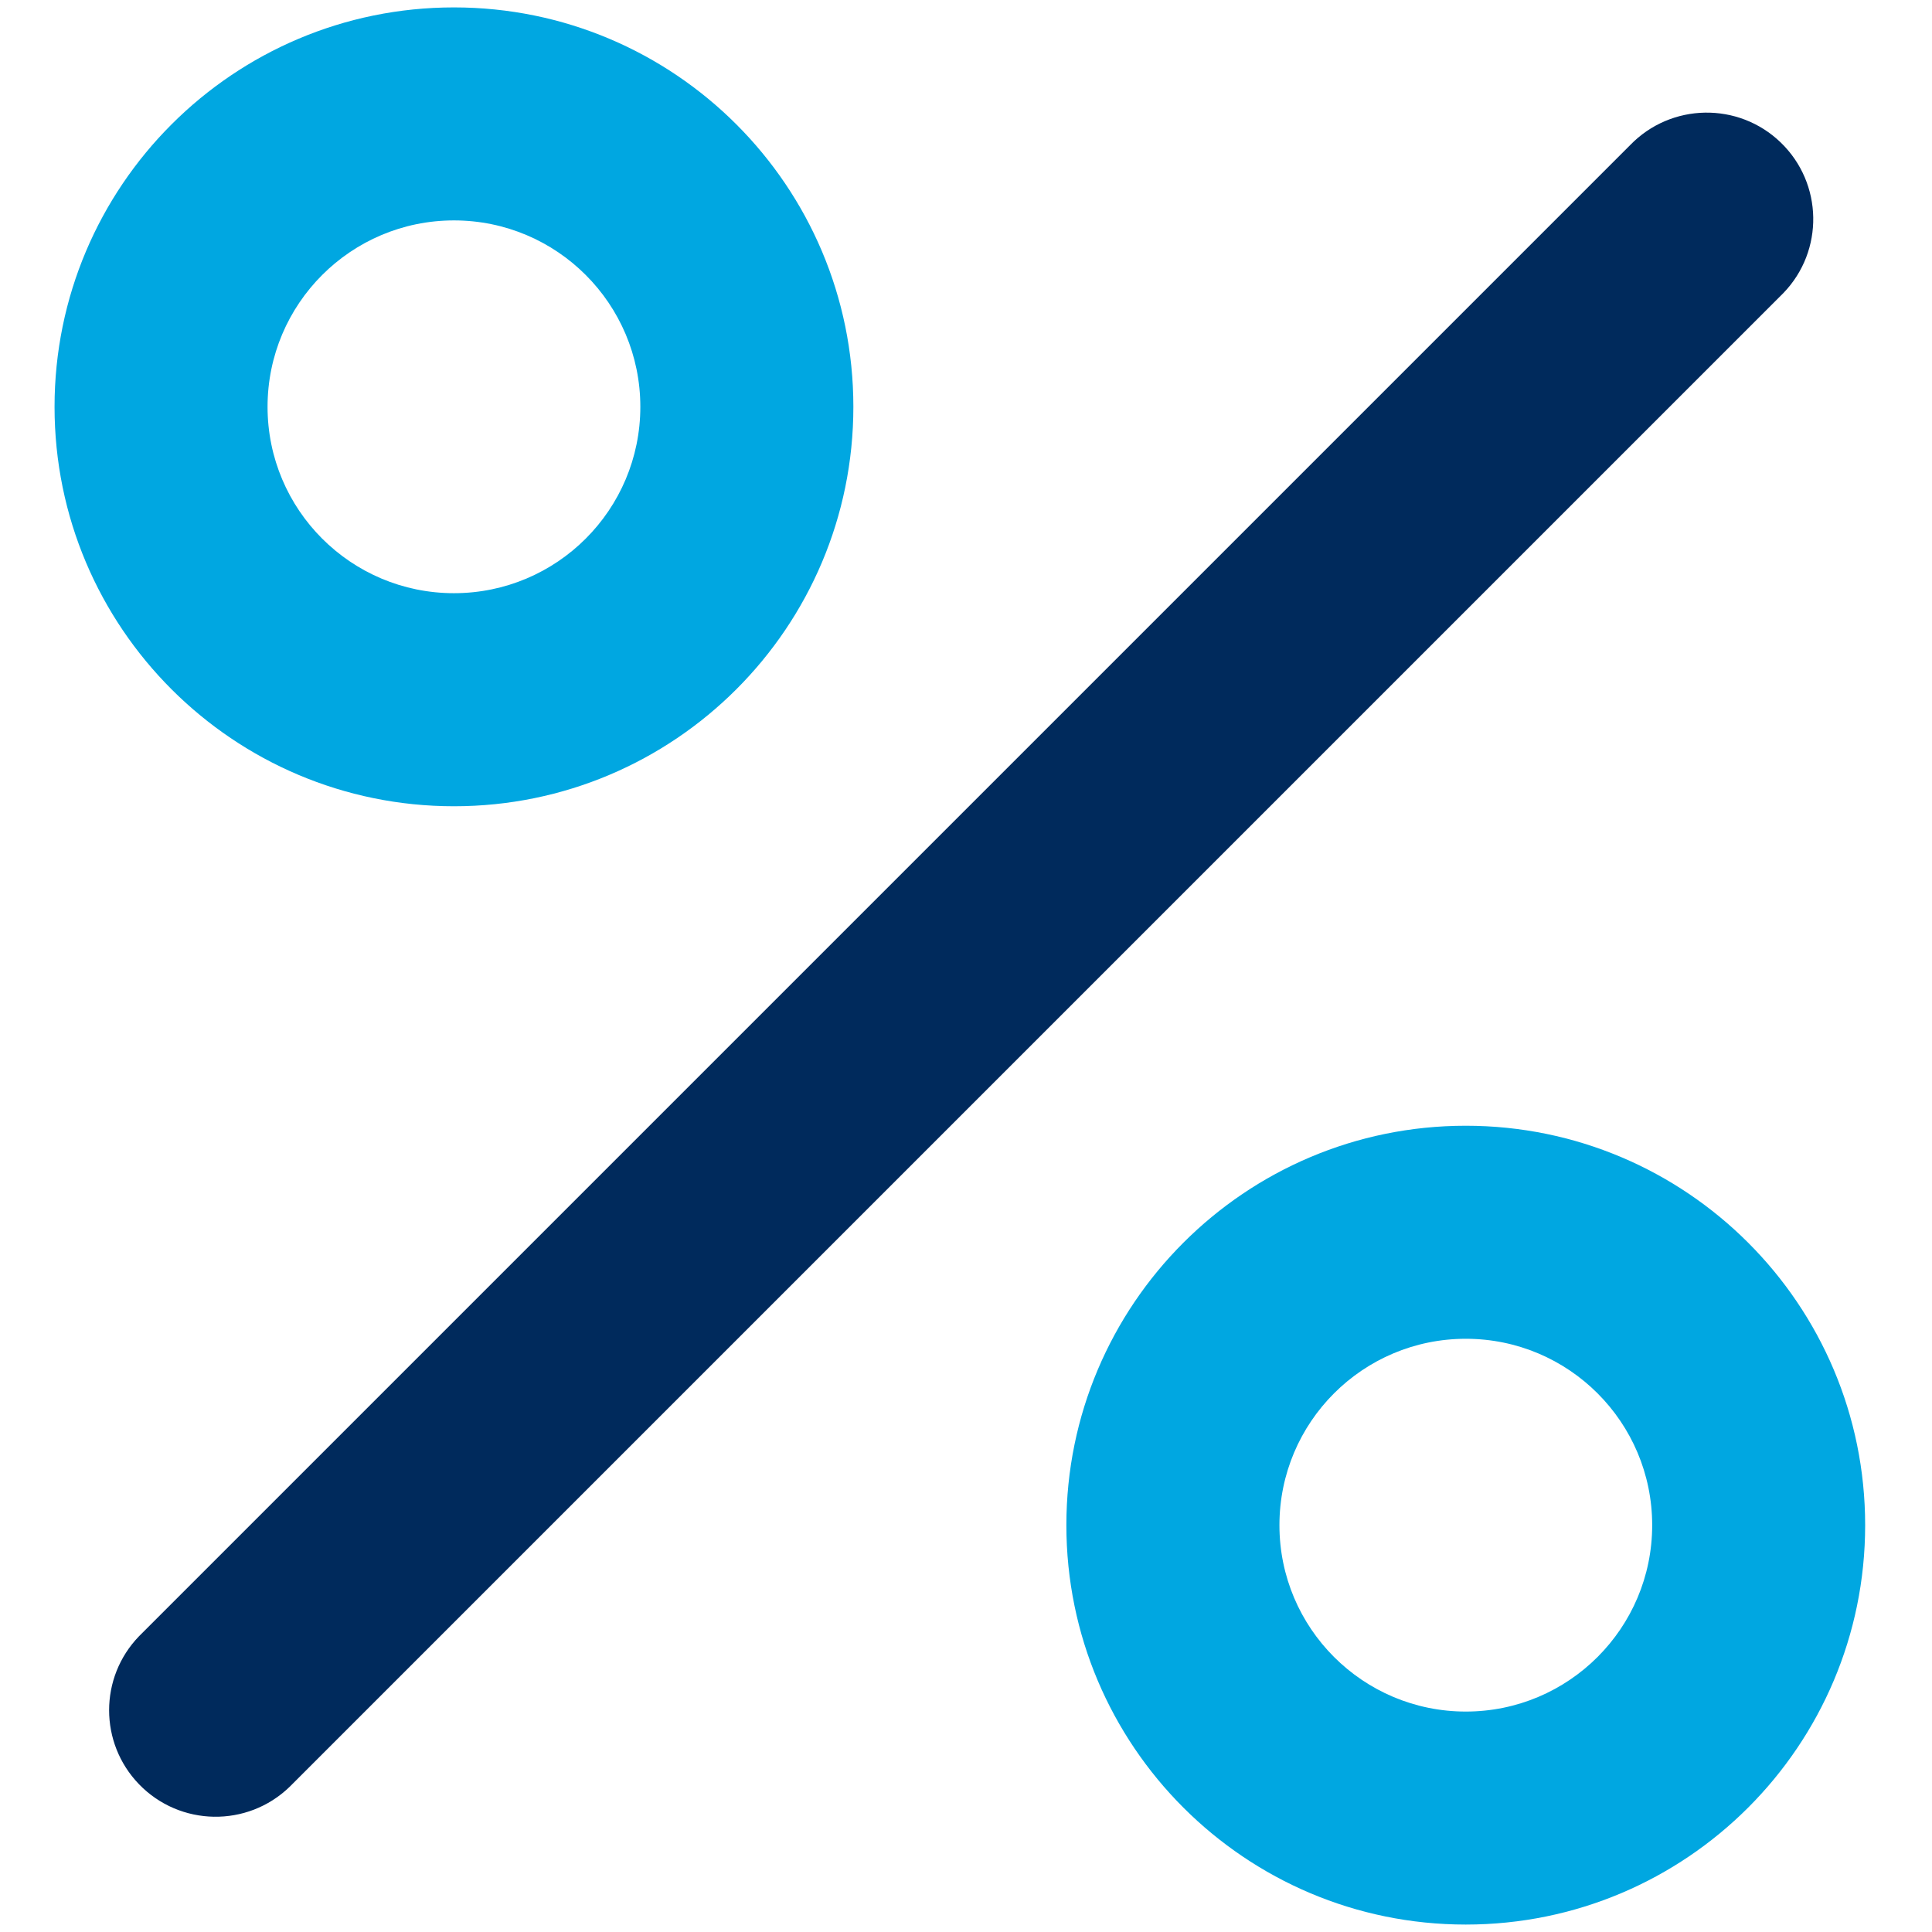
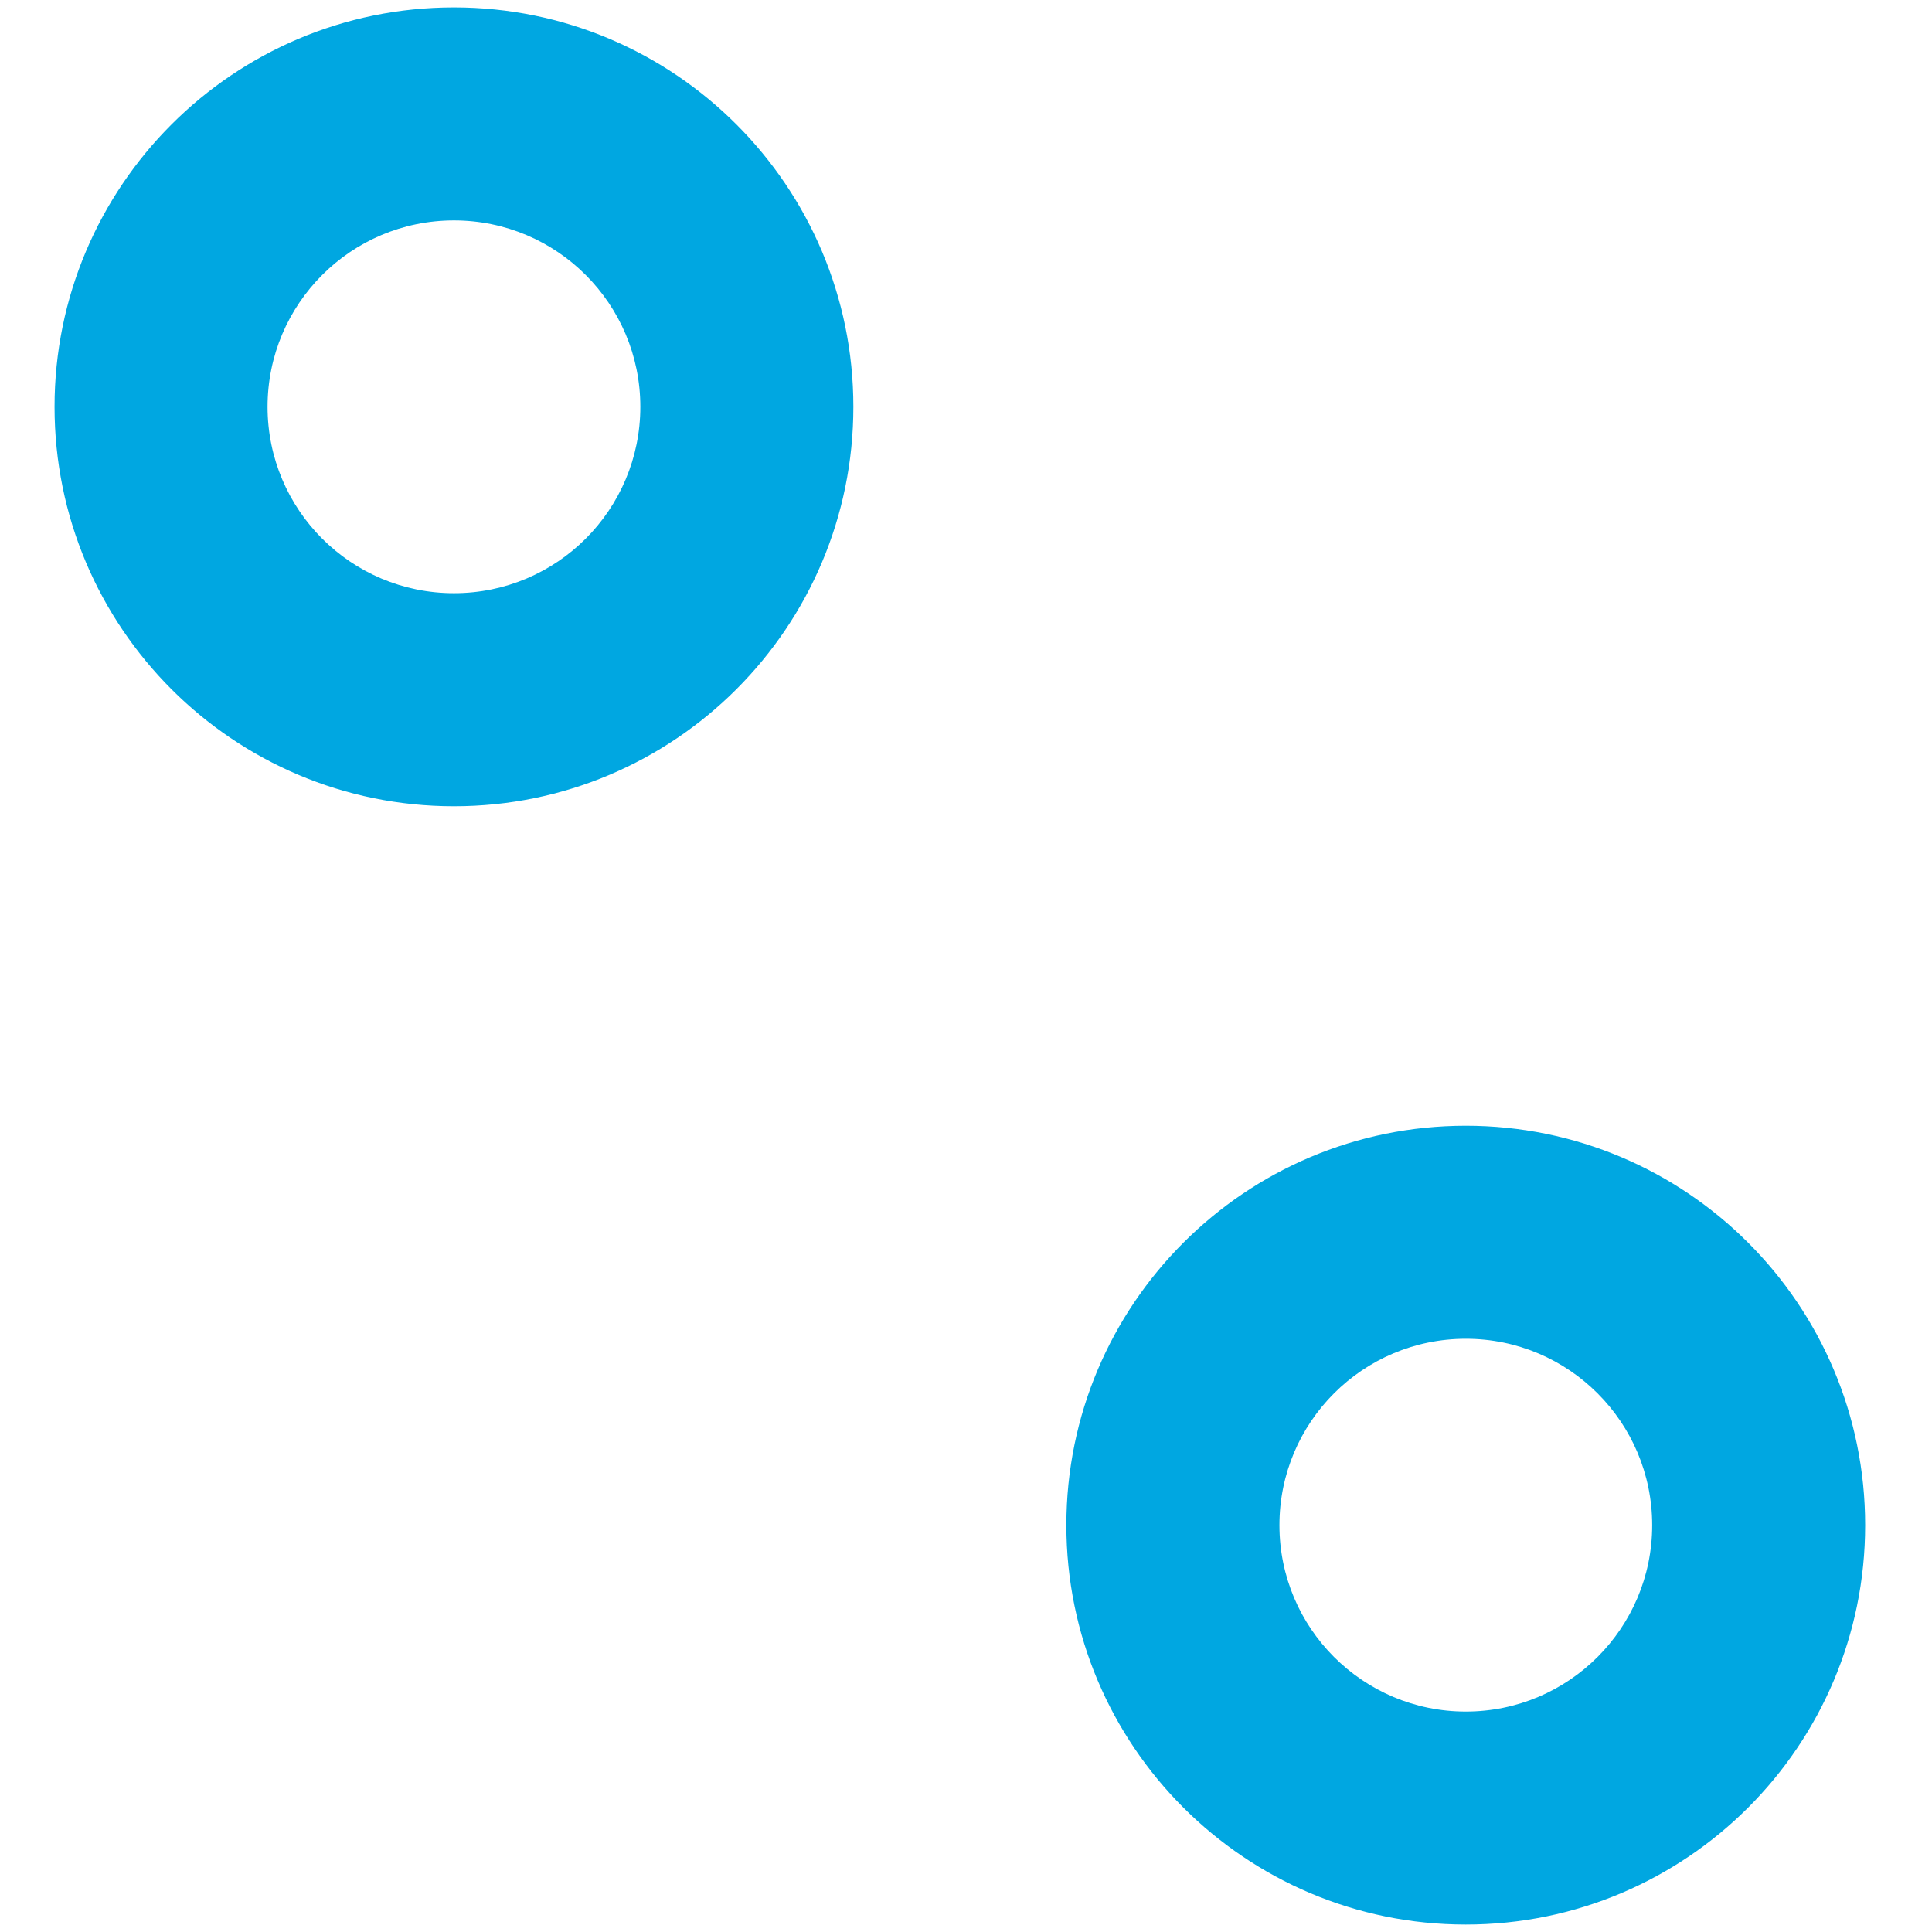
<svg xmlns="http://www.w3.org/2000/svg" version="1.1" id="Layer_1" x="0px" y="0px" width="60px" height="60px" viewBox="0 0 60 60" enable-background="new 0 0 60 60" xml:space="preserve">
  <path fill="#00A7E1" d="M14.098,25.039c-6.851,0-12.404-5.553-12.404-12.404S7.248,0.23,14.098,0.23s12.404,5.554,12.404,12.404  S20.949,25.039,14.098,25.039z M33.117,47.366c0,6.85,5.554,12.403,12.404,12.403s12.403-5.554,12.403-12.403  c0-6.852-5.553-12.405-12.403-12.405S33.117,40.515,33.117,47.366z M14.098,18.422c3.197,0,5.788-2.591,5.788-5.788  c0-3.197-2.591-5.789-5.788-5.789c-3.197,0-5.789,2.592-5.789,5.789C8.31,15.832,10.901,18.422,14.098,18.422z M51.31,47.366  c0,3.196-2.592,5.788-5.788,5.788c-3.197,0-5.788-2.592-5.788-5.788c0-3.198,2.591-5.789,5.788-5.789  C48.718,41.577,51.31,44.168,51.31,47.366z" />
-   <path fill="#002A5C" d="M8.994,55.492c-1.314,1.27-3.408,1.232-4.677-0.081c-1.238-1.282-1.238-3.314,0-4.596L50.625,4.507  c1.27-1.313,3.363-1.35,4.677-0.082c1.314,1.269,1.351,3.364,0.082,4.677c-0.026,0.028-0.055,0.055-0.082,0.082L8.994,55.492  L8.994,55.492z" />
</svg>